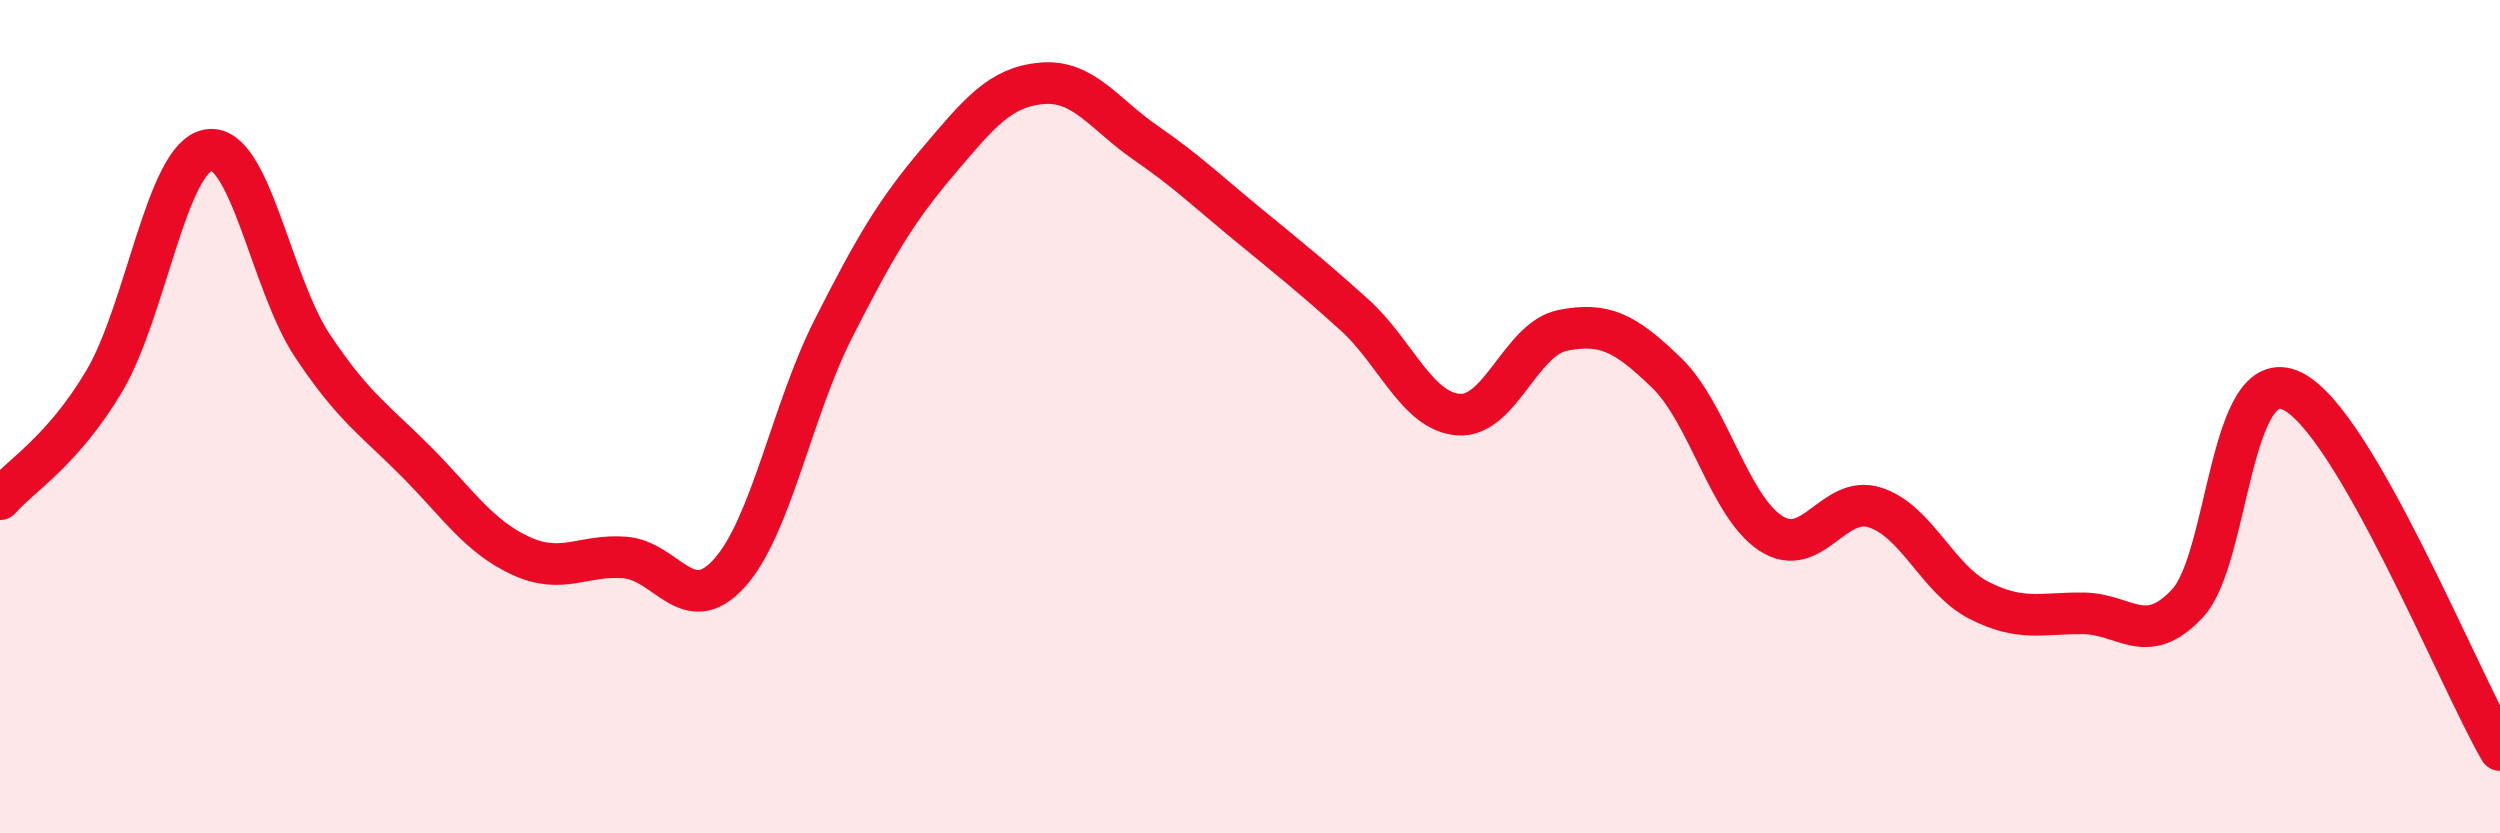
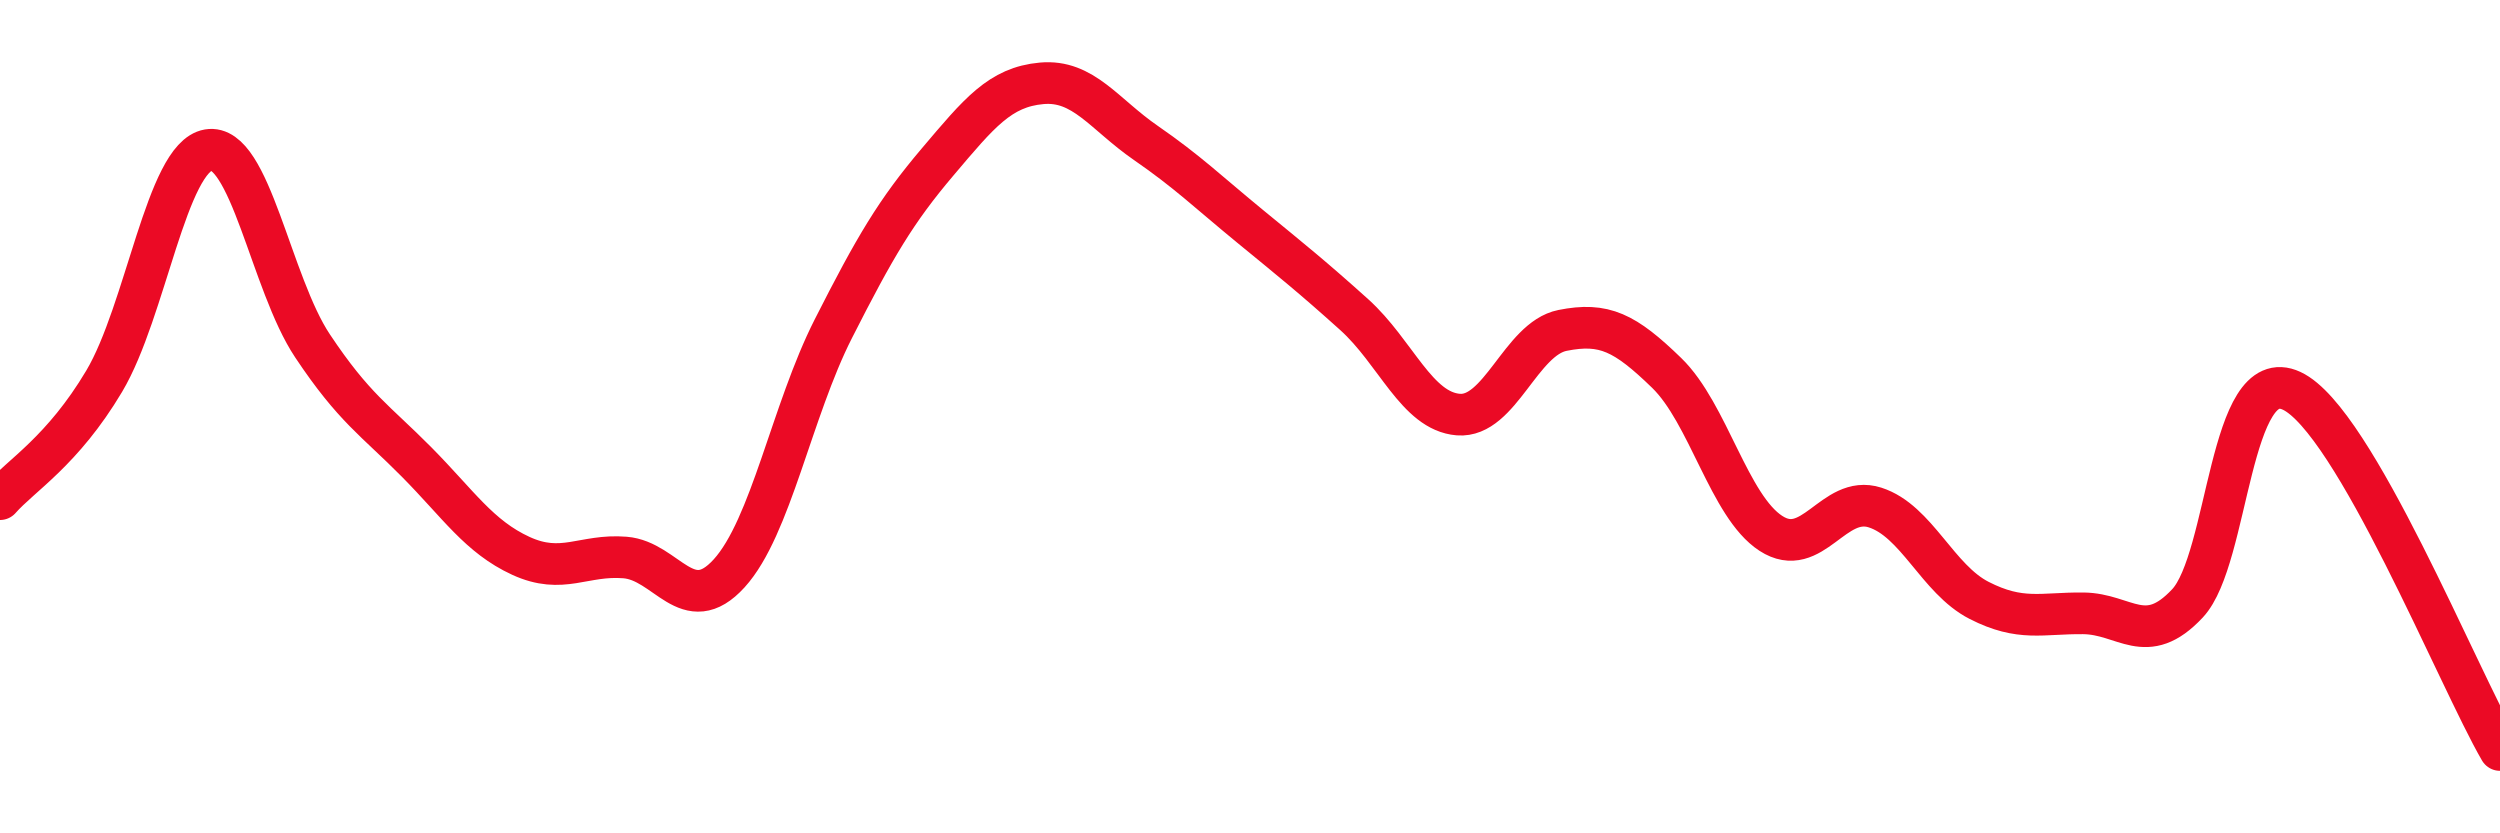
<svg xmlns="http://www.w3.org/2000/svg" width="60" height="20" viewBox="0 0 60 20">
-   <path d="M 0,11.98 C 0.5,11.41 1.5,10.83 2.5,9.15 C 3.5,7.47 4,3.77 5,3.6 C 6,3.43 6.5,6.8 7.5,8.3 C 8.5,9.8 9,10.08 10,11.09 C 11,12.1 11.5,12.88 12.5,13.34 C 13.5,13.8 14,13.3 15,13.38 C 16,13.46 16.5,14.86 17.5,13.76 C 18.5,12.66 19,9.86 20,7.89 C 21,5.92 21.5,5.07 22.5,3.89 C 23.5,2.71 24,2.09 25,2 C 26,1.91 26.5,2.74 27.5,3.43 C 28.5,4.12 29,4.61 30,5.43 C 31,6.25 31.5,6.65 32.5,7.55 C 33.5,8.45 34,9.87 35,9.95 C 36,10.03 36.5,8.13 37.5,7.93 C 38.5,7.73 39,7.98 40,8.95 C 41,9.92 41.5,12.15 42.5,12.8 C 43.5,13.45 44,11.86 45,12.18 C 46,12.5 46.5,13.9 47.5,14.41 C 48.5,14.92 49,14.71 50,14.72 C 51,14.73 51.5,15.55 52.5,14.48 C 53.5,13.41 53.5,8.68 55,9.38 C 56.5,10.08 59,16.28 60,18L60 20L0 20Z" fill="#EB0A25" opacity="0.1" stroke-linecap="round" stroke-linejoin="round" />
  <path d="M 0,11.98 C 0.5,11.41 1.5,10.83 2.5,9.15 C 3.5,7.47 4,3.77 5,3.6 C 6,3.43 6.5,6.8 7.5,8.3 C 8.5,9.8 9,10.08 10,11.09 C 11,12.1 11.5,12.88 12.5,13.34 C 13.5,13.8 14,13.3 15,13.38 C 16,13.46 16.5,14.86 17.5,13.76 C 18.5,12.66 19,9.86 20,7.89 C 21,5.92 21.5,5.07 22.5,3.89 C 23.5,2.71 24,2.09 25,2 C 26,1.91 26.5,2.74 27.5,3.43 C 28.5,4.12 29,4.61 30,5.43 C 31,6.25 31.5,6.65 32.5,7.55 C 33.5,8.45 34,9.87 35,9.95 C 36,10.03 36.5,8.13 37.5,7.93 C 38.5,7.73 39,7.98 40,8.95 C 41,9.92 41.5,12.15 42.5,12.8 C 43.5,13.45 44,11.86 45,12.18 C 46,12.5 46.5,13.9 47.5,14.41 C 48.5,14.92 49,14.71 50,14.72 C 51,14.73 51.5,15.55 52.5,14.48 C 53.5,13.41 53.5,8.68 55,9.38 C 56.5,10.08 59,16.28 60,18" stroke="#EB0A25" stroke-width="1" fill="none" stroke-linecap="round" stroke-linejoin="round" />
</svg>